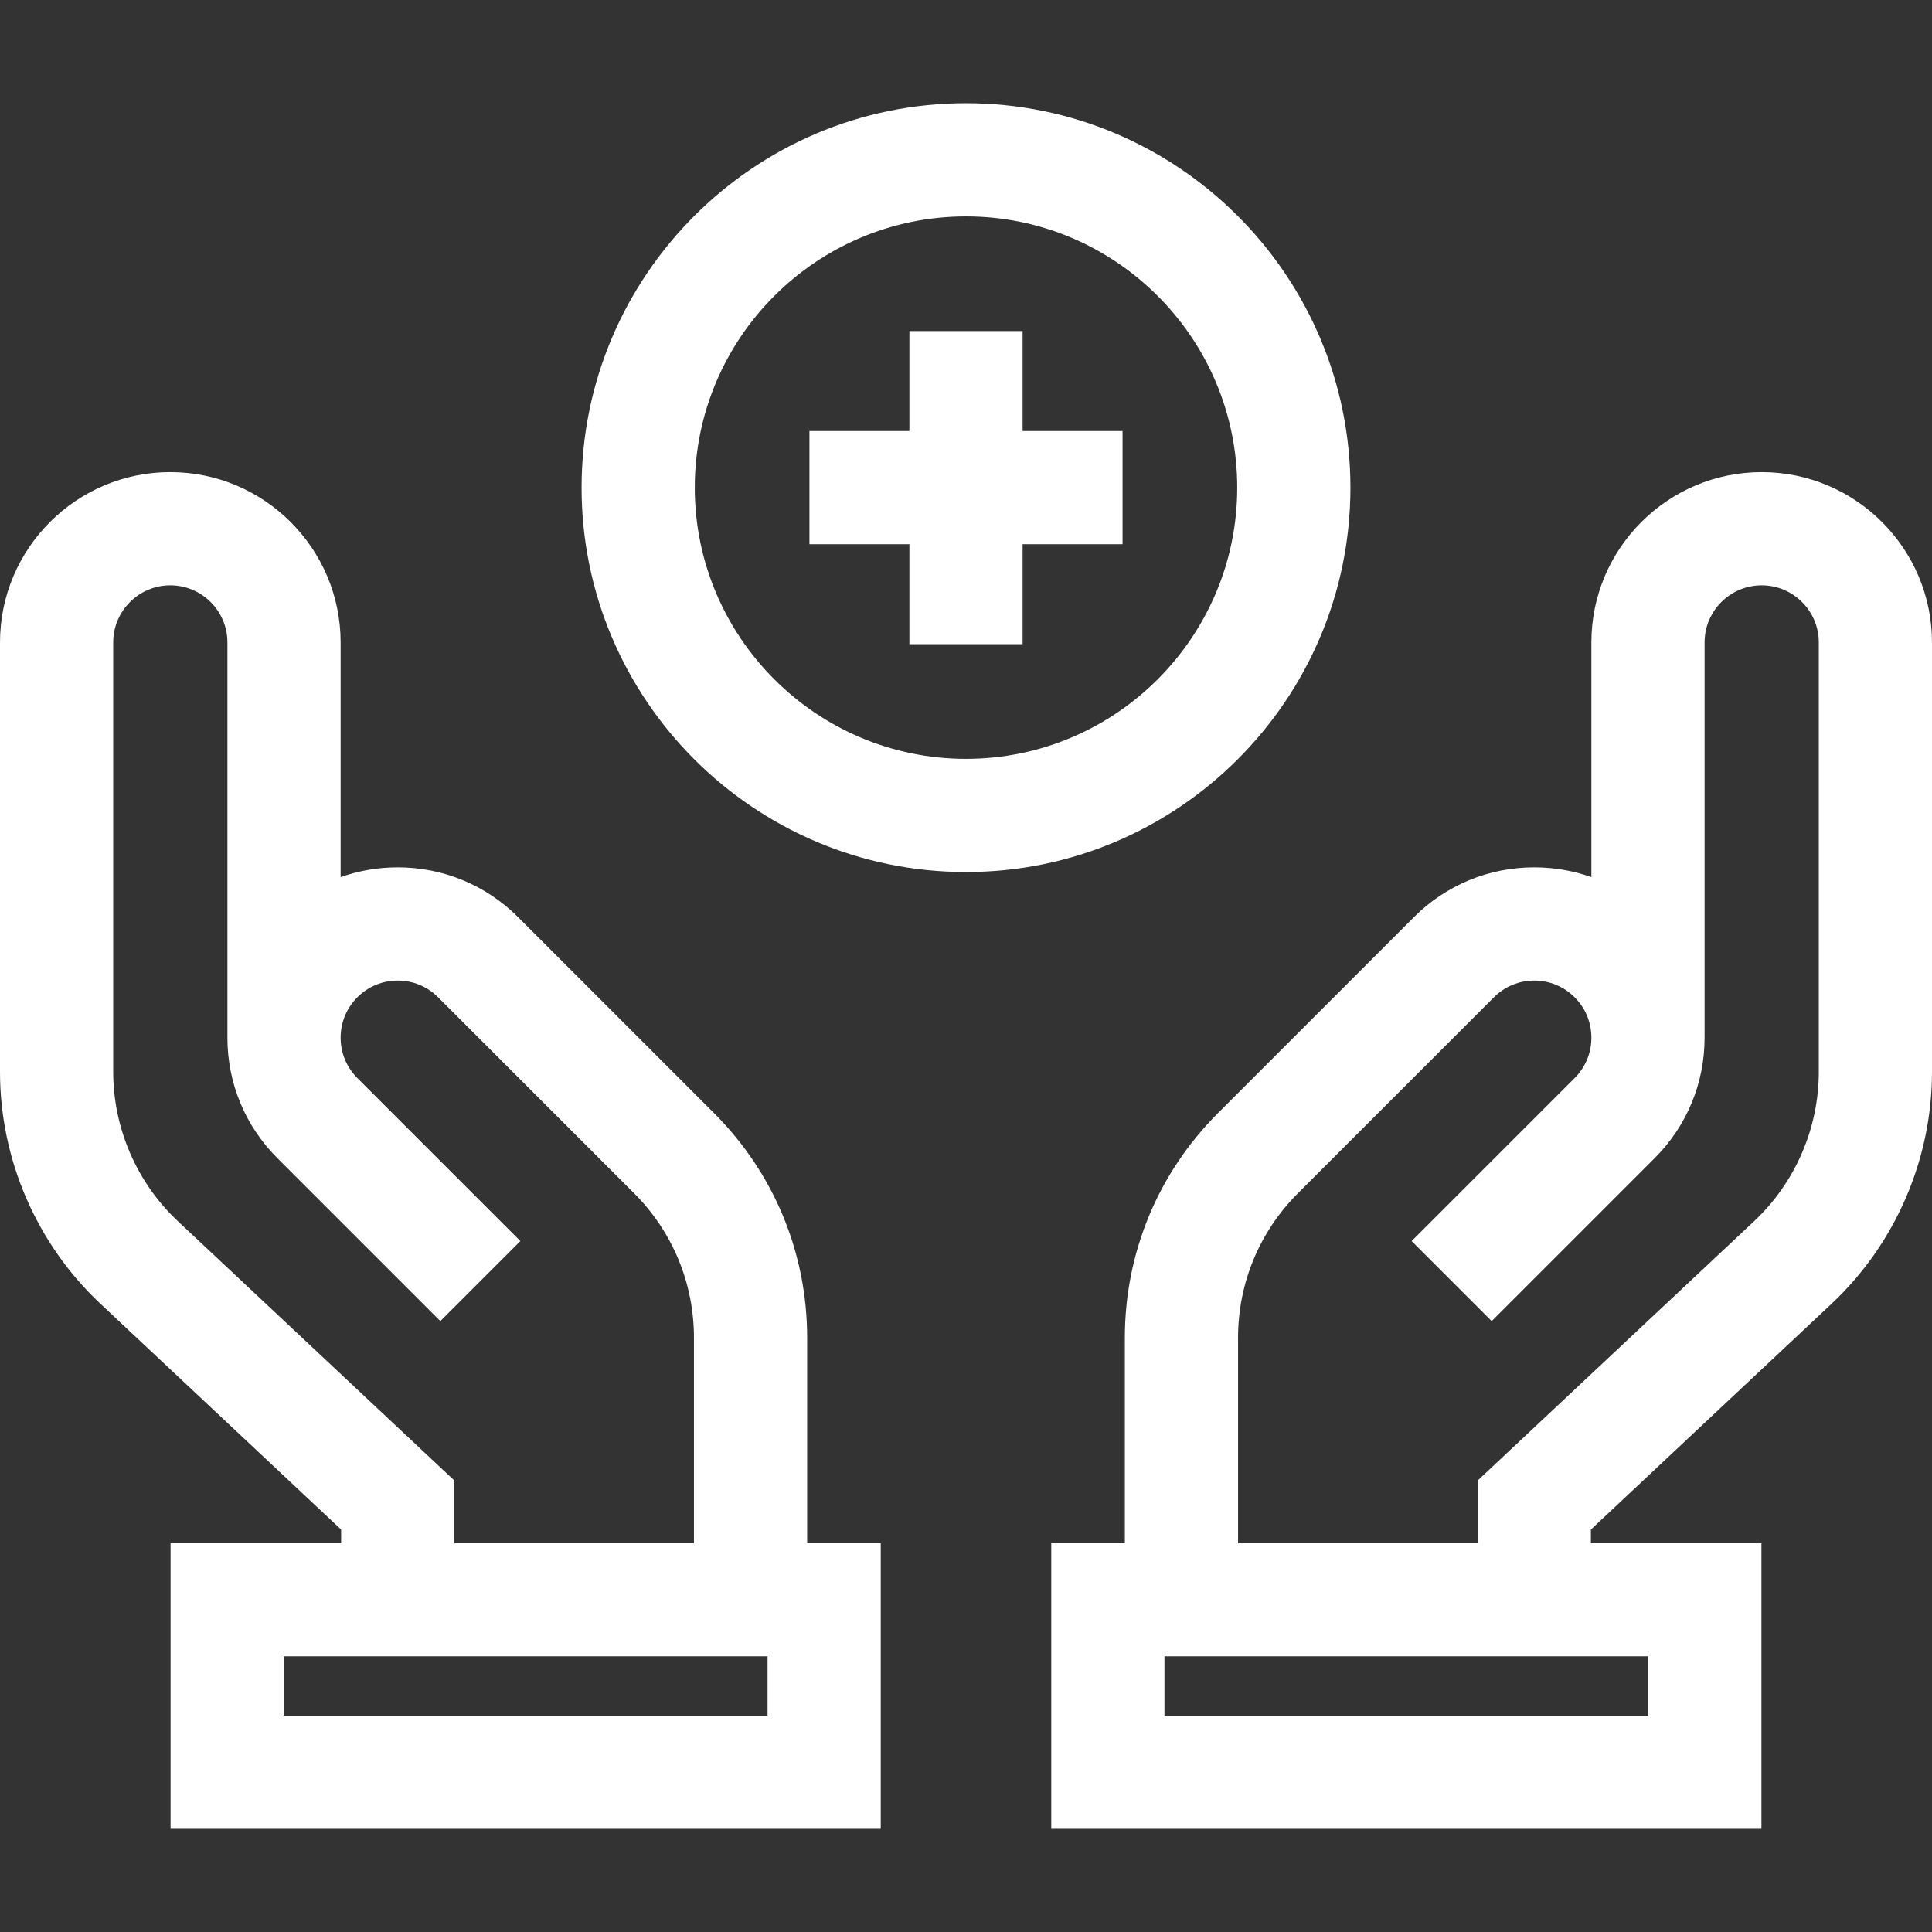
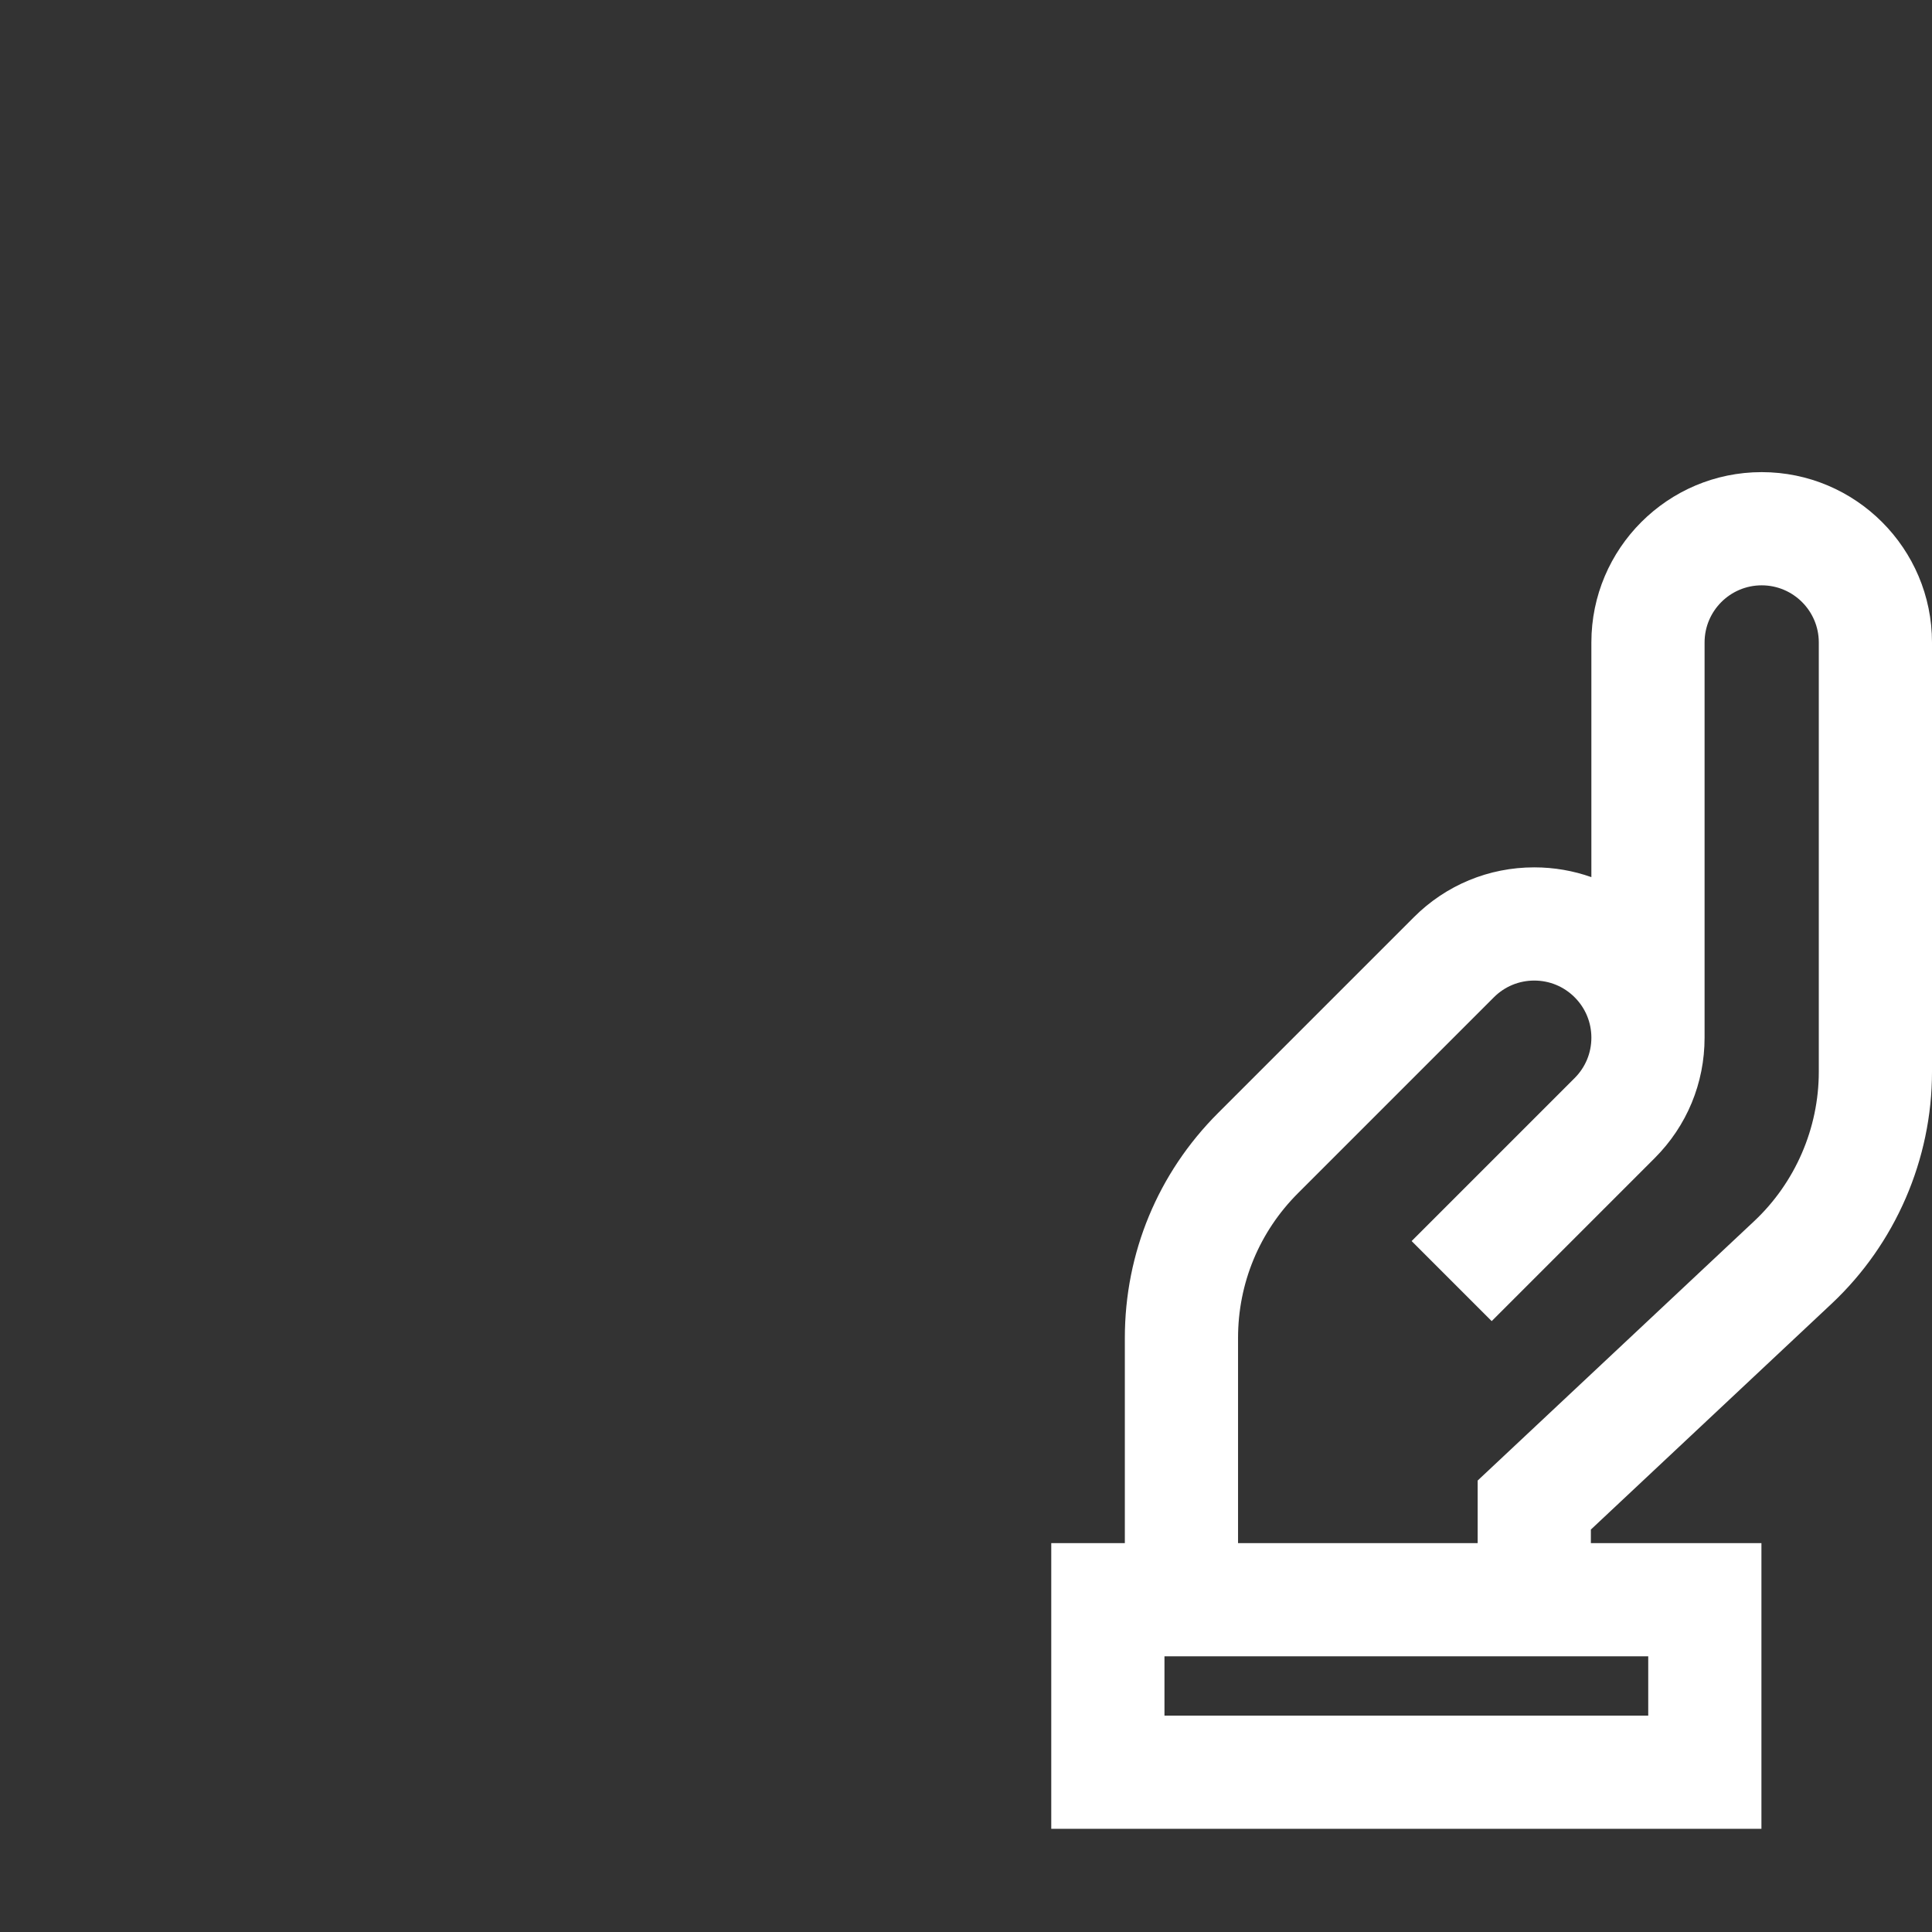
<svg xmlns="http://www.w3.org/2000/svg" version="1.1" id="Capa_1" x="0px" y="0px" viewBox="0 0 512 512" style="enable-background:new 0 0 512 512;" xml:space="preserve">
  <rect x="0" y="0" width="512" height="512" fill="#333333" stroke="none" />
  <g>
    <g>
-       <path style="fill:#fff;" d="M213.905,408.946v-54.378h-0.001c0-22.509-8.765-43.67-24.681-59.585l-51.906-51.906    c-8.525-8.525-19.859-13.22-31.915-13.22c-5.238,0-10.339,0.889-15.134,2.59v-62.196c0-24.887-20.247-45.134-45.134-45.134    C20.247,125.117,0,145.365,0,170.252v113.801c0,23.191,9.701,45.592,26.615,61.459l63.787,59.835v3.599H45.201v75.706h188.205    v-75.706H213.905z M47.14,323.631C36.247,313.414,30,298.987,30,284.053V170.252c0-8.345,6.789-15.134,15.134-15.134    c8.345,0,15.134,6.789,15.134,15.134v104.719c0,0.007,0,0.013,0,0.013c0,12.063,4.695,23.396,13.22,31.922l43.201,43.2    l21.213-21.213l-43.2-43.2c-2.859-2.858-4.433-6.659-4.433-10.702v-0.01c0.003-4.038,1.576-7.835,4.433-10.691    c2.858-2.858,6.659-4.433,10.701-4.433s7.843,1.574,10.702,4.433l51.906,51.906c10.25,10.249,15.894,23.877,15.894,38.372v54.377    h-63.502v-16.591L47.14,323.631z M203.406,454.651H75.201v-15.706h128.205V454.651z" />
-     </g>
+       </g>
  </g>
  <g>
    <g>
      <path style="fill:#fff;" d="M466.866,125.119c-24.888,0-45.135,20.247-45.135,45.134v62.196c-4.795-1.701-9.896-2.59-15.134-2.59    c-12.056,0-23.391,4.694-31.915,13.22l-51.905,51.905c-15.916,15.916-24.682,37.077-24.682,59.586v54.377h-19.501v75.706h188.204    v-75.706h-45.201v-3.599l63.786-59.835C502.299,329.646,512,307.245,512,284.053V170.252    C512,145.365,491.753,125.119,466.866,125.119z M436.799,438.945v15.706H308.595v-15.706H436.799z M482,284.053L482,284.053    c0,14.935-6.247,29.36-17.141,39.578l-73.262,68.724v16.591h-63.502V354.57c0-14.495,5.645-28.123,15.895-38.372l51.905-51.906    c2.858-2.858,6.659-4.433,10.702-4.433c4.042,0,7.843,1.574,10.701,4.434c2.858,2.857,4.433,6.658,4.433,10.7    c0,4.043-1.574,7.844-4.433,10.702l-43.2,43.2l21.213,21.213l43.2-43.2c8.525-8.524,13.22-19.859,13.22-31.915v-104.74    c0-8.345,6.789-15.134,15.135-15.134c8.345,0,15.134,6.789,15.134,15.134V284.053z" />
    </g>
  </g>
  <g>
    <g>
-       <path style="fill:#fff;" d="M256,27.348c-56.175,0-101.876,45.702-101.876,101.877c0,56.175,45.701,101.877,101.876,101.877    s101.877-45.703,101.877-101.877C357.877,73.049,312.175,27.348,256,27.348z M256,201.101c-39.633,0-71.876-32.244-71.876-71.877    S216.367,57.348,256,57.348s71.877,32.244,71.877,71.877C327.877,168.858,295.633,201.101,256,201.101z" />
-     </g>
+       </g>
  </g>
  <g>
    <g>
-       <polygon style="fill:#fff;" points="271,114.224 271,87.734 241,87.734 241,114.224 214.51,114.224 214.51,144.224 241,144.224 241,170.714     271,170.714 271,144.224 297.49,144.224 297.49,114.224   " />
-     </g>
+       </g>
  </g>
  <g>
</g>
  <g>
</g>
  <g>
</g>
  <g>
</g>
  <g>
</g>
  <g>
</g>
  <g>
</g>
  <g>
</g>
  <g>
</g>
  <g>
</g>
  <g>
</g>
  <g>
</g>
  <g>
</g>
  <g>
</g>
  <g>
</g>
</svg>